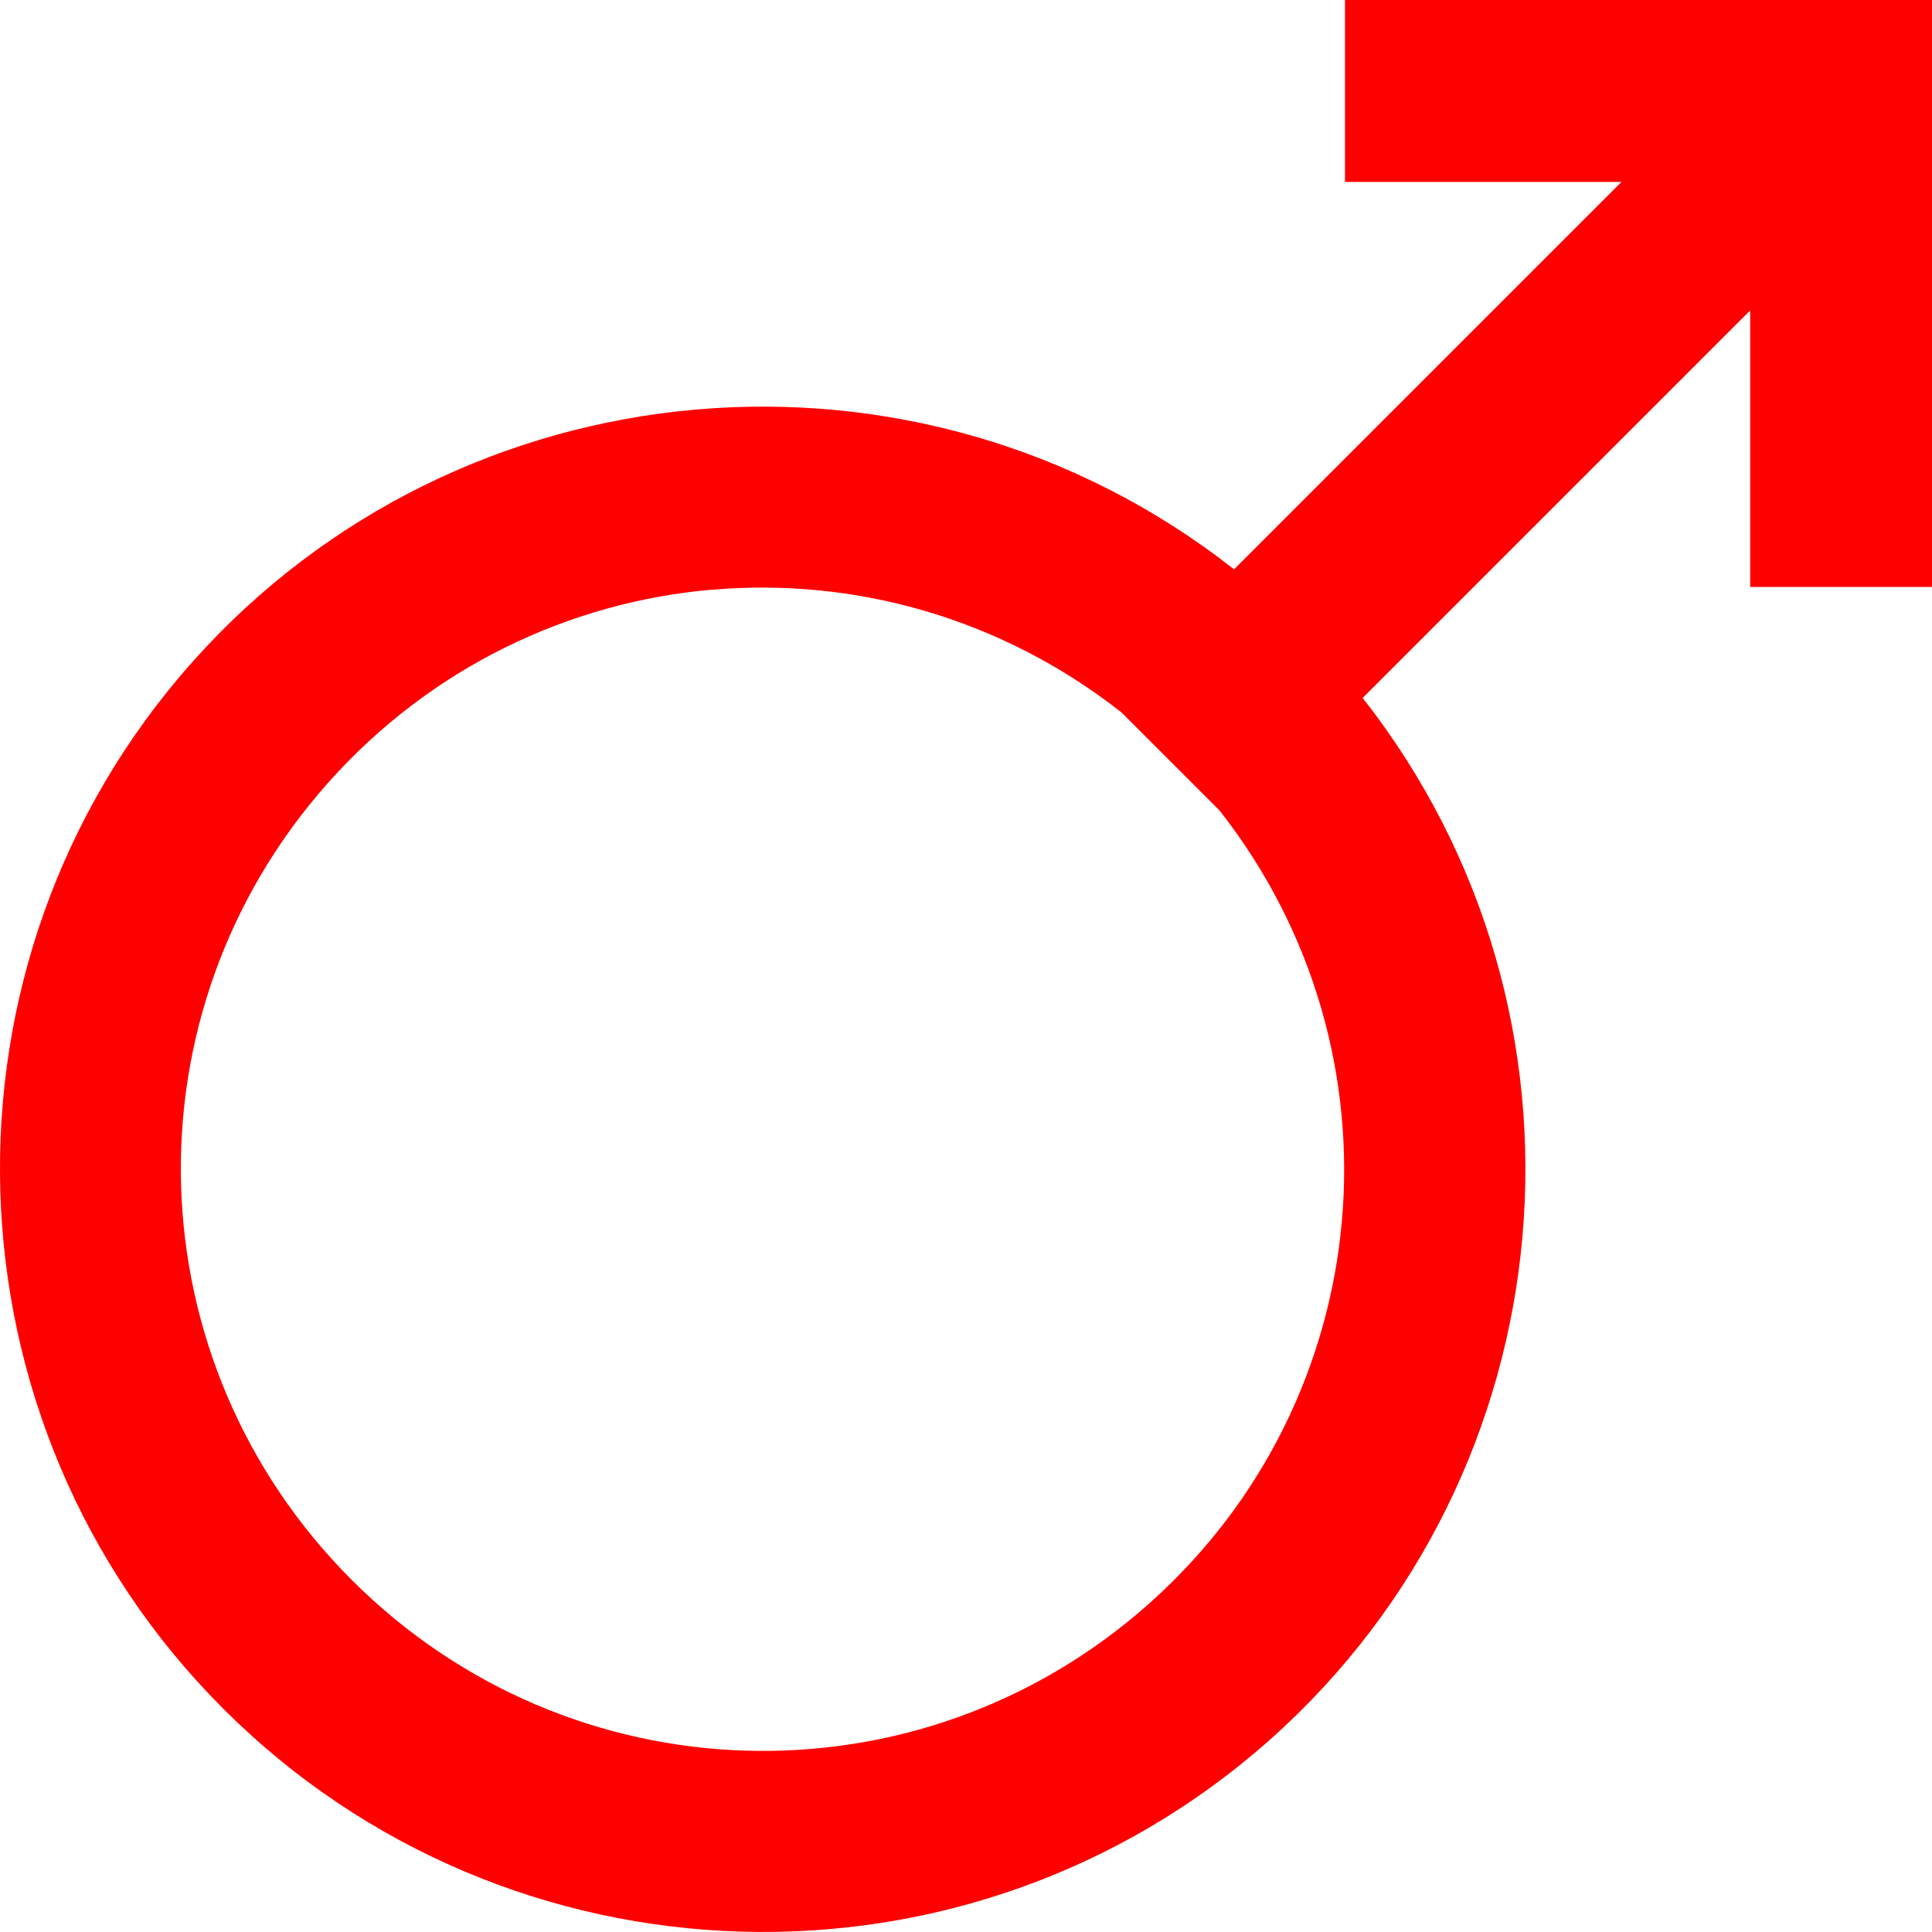
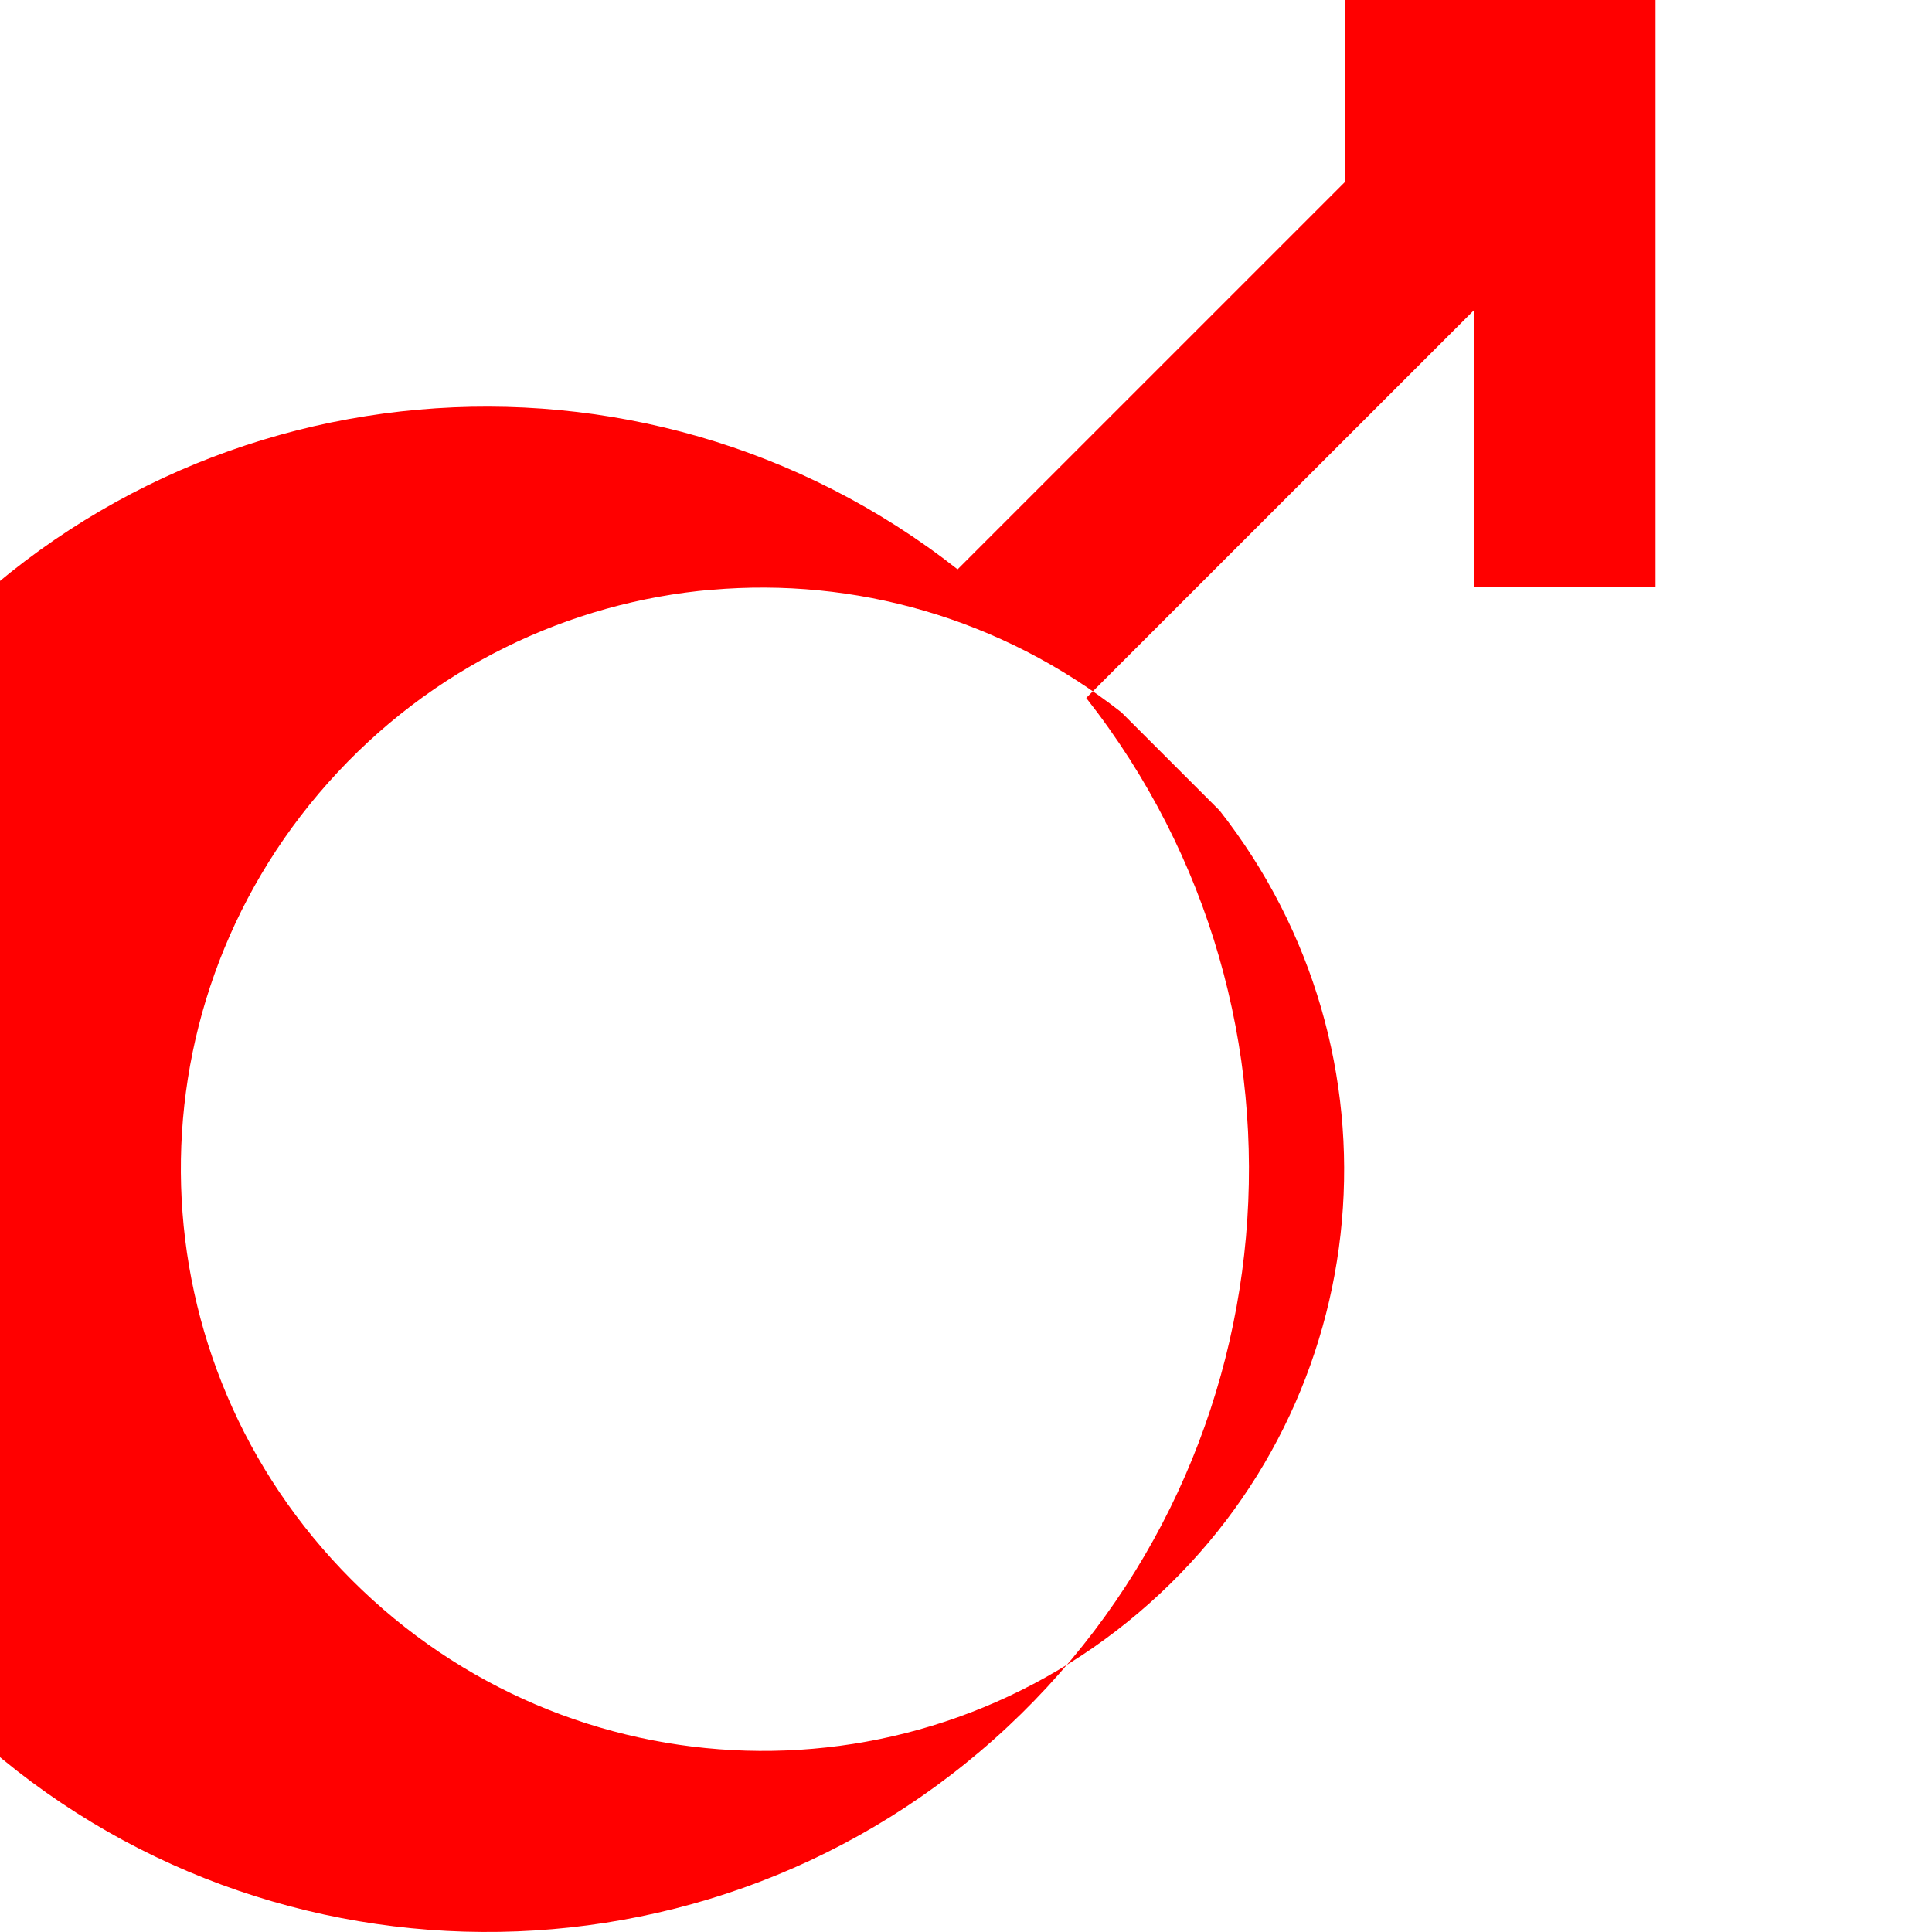
<svg xmlns="http://www.w3.org/2000/svg" width="35.055" height="35.055" version="1.1" id="svg12543">
-   <path id="path12541" d="m 24.404,0 v 3.301 h 5.016 l -7.029,7.029 c -5.741,-4.51 -14.043,-3.776 -18.899,1.68 -4.865,5.467 -4.617,13.819 0.559,18.994 5.175,5.175 13.529,5.424 18.996,0.558 5.456,-4.855 6.188,-13.158 1.678,-18.898 l 7.031,-7.031 v 5.017 h 3.299 v -10.65 z m -11.486,10.701 c 2.579,-0.225 5.238,0.504 7.43,2.225 l 1.781,1.781 0,0 c 3.448,4.394 2.895,10.674 -1.279,14.389 -4.185,3.724 -10.504,3.535 -14.467,-0.428 -3.964,-3.964 -4.152,-10.282 -0.428,-14.467 1.862,-2.092 4.37,-3.276 6.961,-3.502 z" style="color:#000000;font-style:normal;font-variant:normal;font-weight:normal;font-stretch:normal;font-size:medium;line-height:normal;font-family:sans-serif;font-variant-ligatures:normal;font-variant-position:normal;font-variant-caps:normal;font-variant-numeric:normal;font-variant-alternates:normal;font-feature-settings:normal;text-indent:0;text-align:start;text-decoration:none;text-decoration-line:none;text-decoration-style:solid;text-decoration-color:#000000;letter-spacing:normal;word-spacing:normal;text-transform:none;writing-mode:lr-tb;direction:ltr;text-orientation:mixed;dominant-baseline:auto;baseline-shift:baseline;text-anchor:start;white-space:normal;shape-padding:0;clip-rule:nonzero;display:inline;overflow:visible;visibility:visible;opacity:1;isolation:auto;mix-blend-mode:normal;color-interpolation:sRGB;color-interpolation-filters:linearRGB;solid-color:#000000;solid-opacity:1;vector-effect:none;fill:#ff0000;fill-opacity:1;fill-rule:nonzero;stroke:none;stroke-width:3.3;stroke-linecap:butt;stroke-linejoin:miter;stroke-miterlimit:4;stroke-dasharray:none;stroke-dashoffset:0;stroke-opacity:1;color-rendering:auto;image-rendering:auto;shape-rendering:auto;text-rendering:auto;enable-background:accumulate" />
+   <path id="path12541" d="m 24.404,0 v 3.301 l -7.029,7.029 c -5.741,-4.51 -14.043,-3.776 -18.899,1.68 -4.865,5.467 -4.617,13.819 0.559,18.994 5.175,5.175 13.529,5.424 18.996,0.558 5.456,-4.855 6.188,-13.158 1.678,-18.898 l 7.031,-7.031 v 5.017 h 3.299 v -10.65 z m -11.486,10.701 c 2.579,-0.225 5.238,0.504 7.43,2.225 l 1.781,1.781 0,0 c 3.448,4.394 2.895,10.674 -1.279,14.389 -4.185,3.724 -10.504,3.535 -14.467,-0.428 -3.964,-3.964 -4.152,-10.282 -0.428,-14.467 1.862,-2.092 4.37,-3.276 6.961,-3.502 z" style="color:#000000;font-style:normal;font-variant:normal;font-weight:normal;font-stretch:normal;font-size:medium;line-height:normal;font-family:sans-serif;font-variant-ligatures:normal;font-variant-position:normal;font-variant-caps:normal;font-variant-numeric:normal;font-variant-alternates:normal;font-feature-settings:normal;text-indent:0;text-align:start;text-decoration:none;text-decoration-line:none;text-decoration-style:solid;text-decoration-color:#000000;letter-spacing:normal;word-spacing:normal;text-transform:none;writing-mode:lr-tb;direction:ltr;text-orientation:mixed;dominant-baseline:auto;baseline-shift:baseline;text-anchor:start;white-space:normal;shape-padding:0;clip-rule:nonzero;display:inline;overflow:visible;visibility:visible;opacity:1;isolation:auto;mix-blend-mode:normal;color-interpolation:sRGB;color-interpolation-filters:linearRGB;solid-color:#000000;solid-opacity:1;vector-effect:none;fill:#ff0000;fill-opacity:1;fill-rule:nonzero;stroke:none;stroke-width:3.3;stroke-linecap:butt;stroke-linejoin:miter;stroke-miterlimit:4;stroke-dasharray:none;stroke-dashoffset:0;stroke-opacity:1;color-rendering:auto;image-rendering:auto;shape-rendering:auto;text-rendering:auto;enable-background:accumulate" />
</svg>